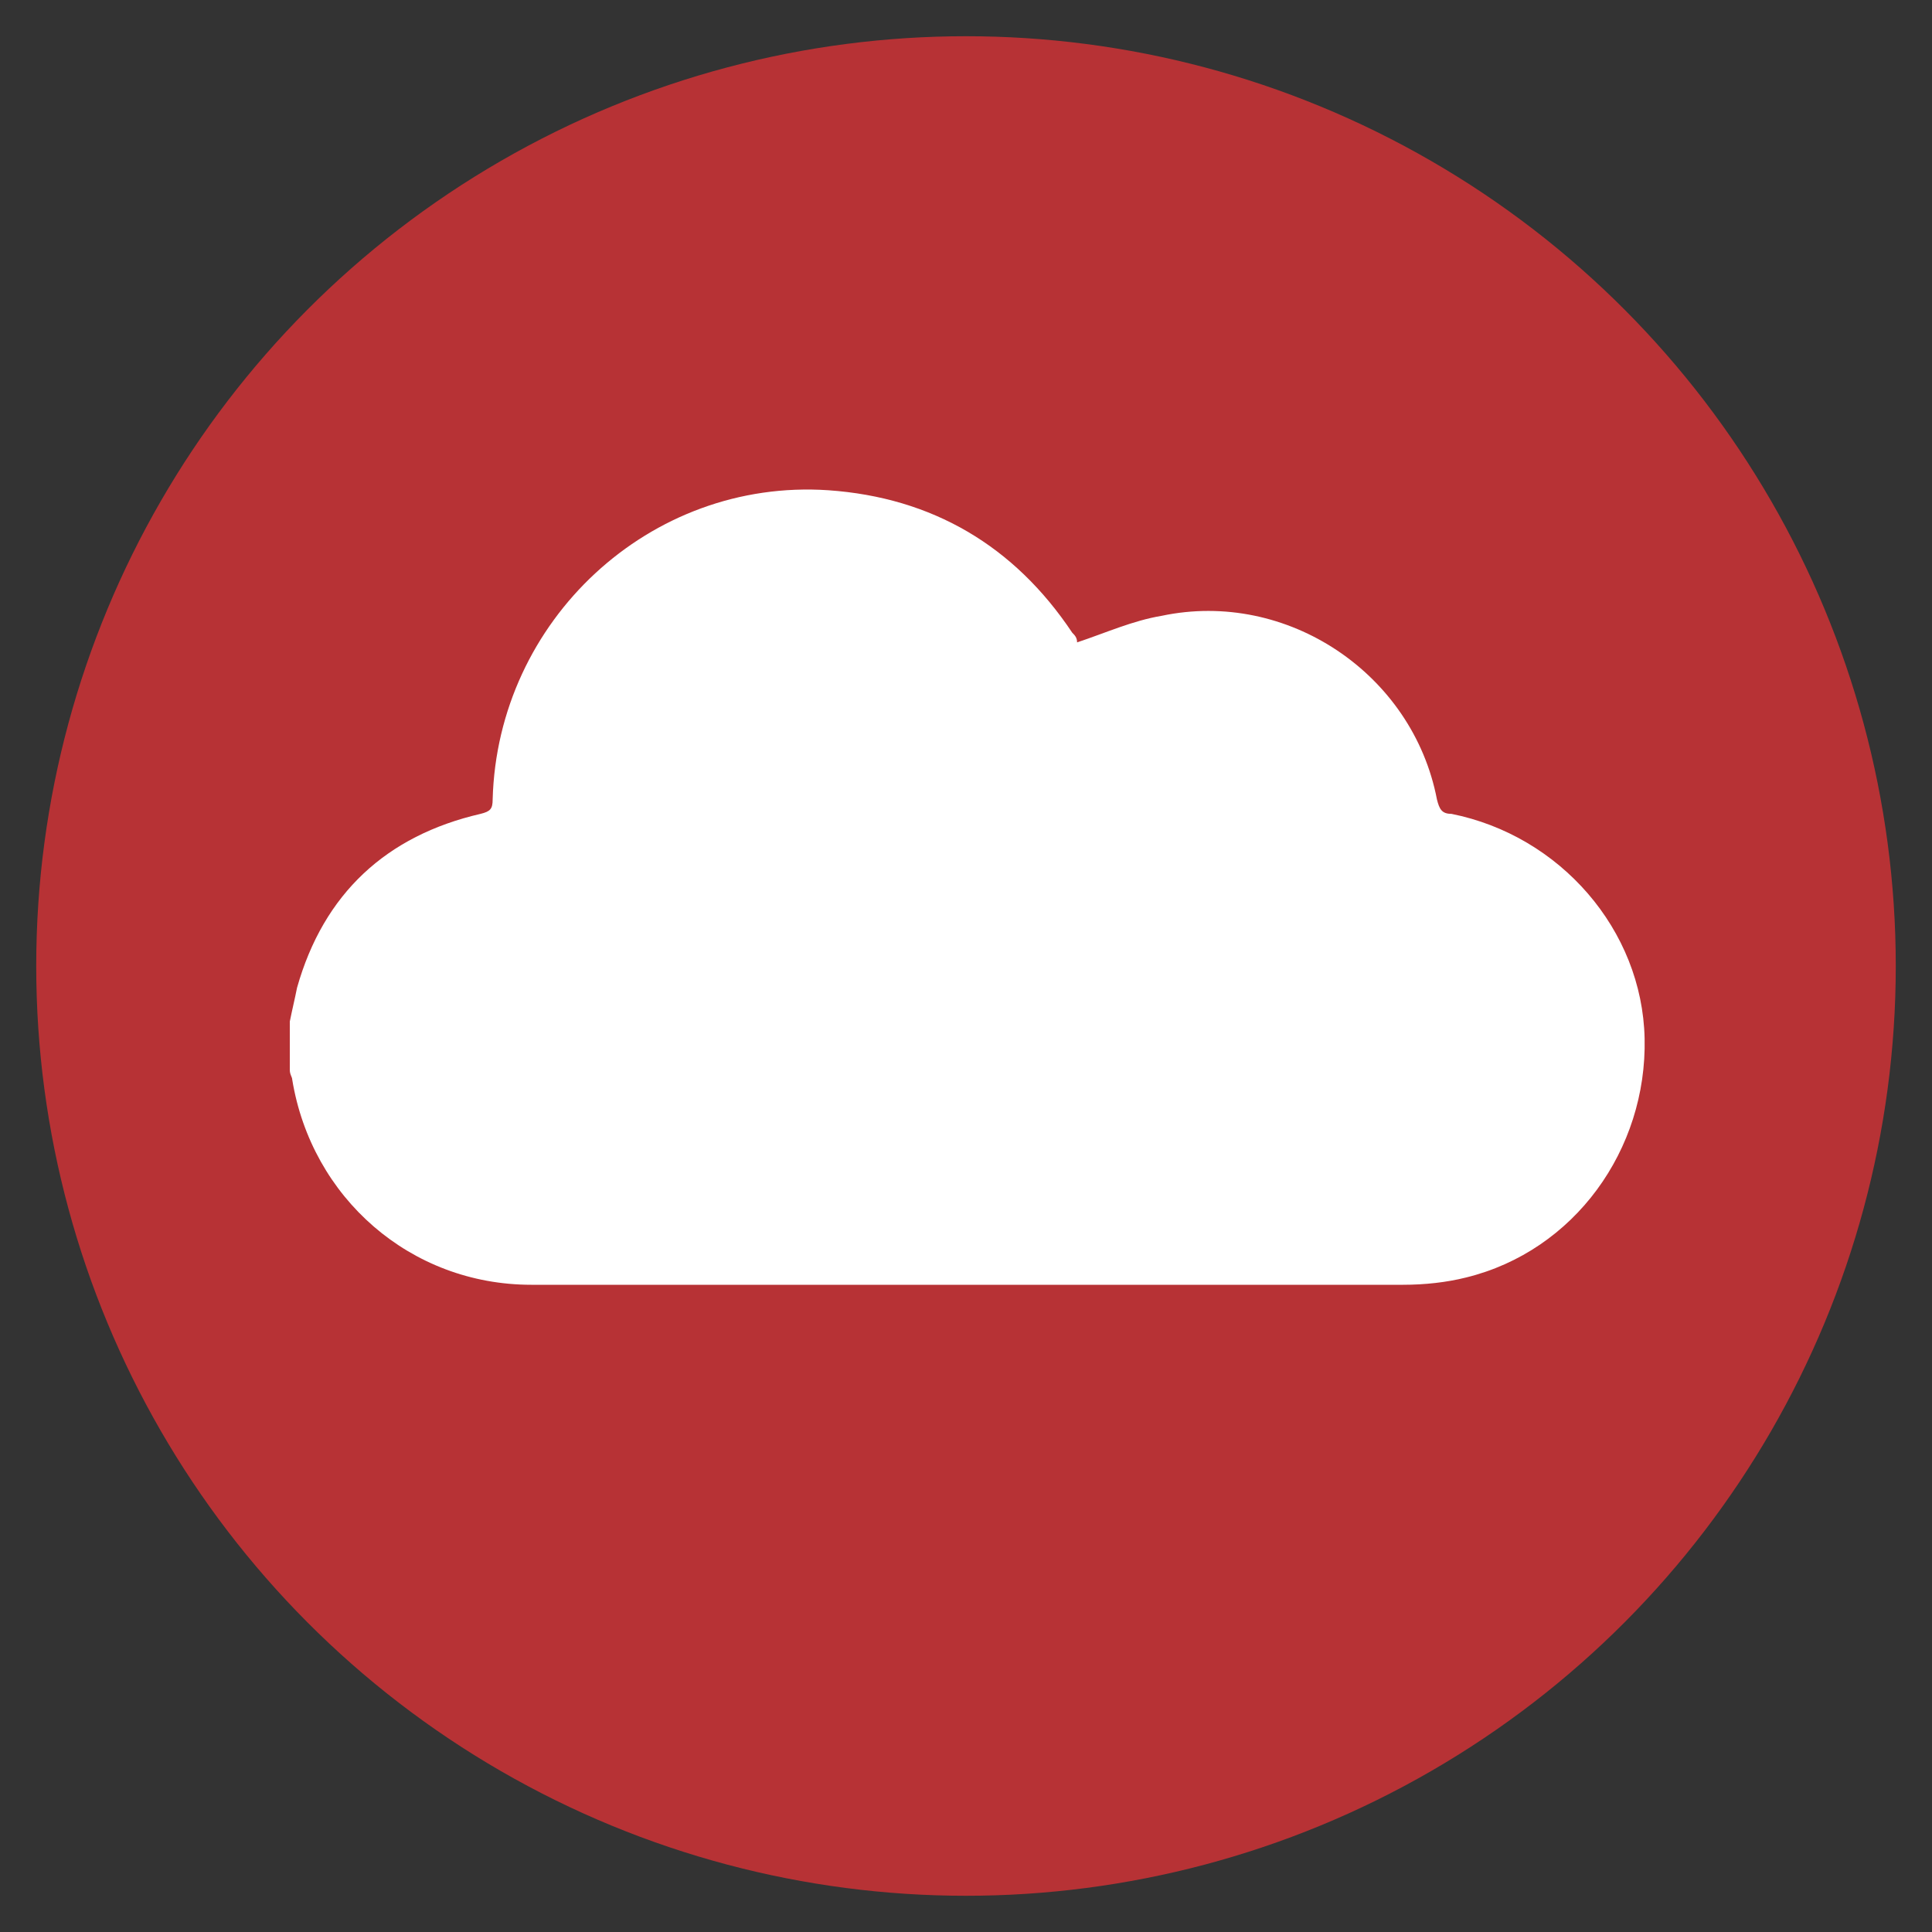
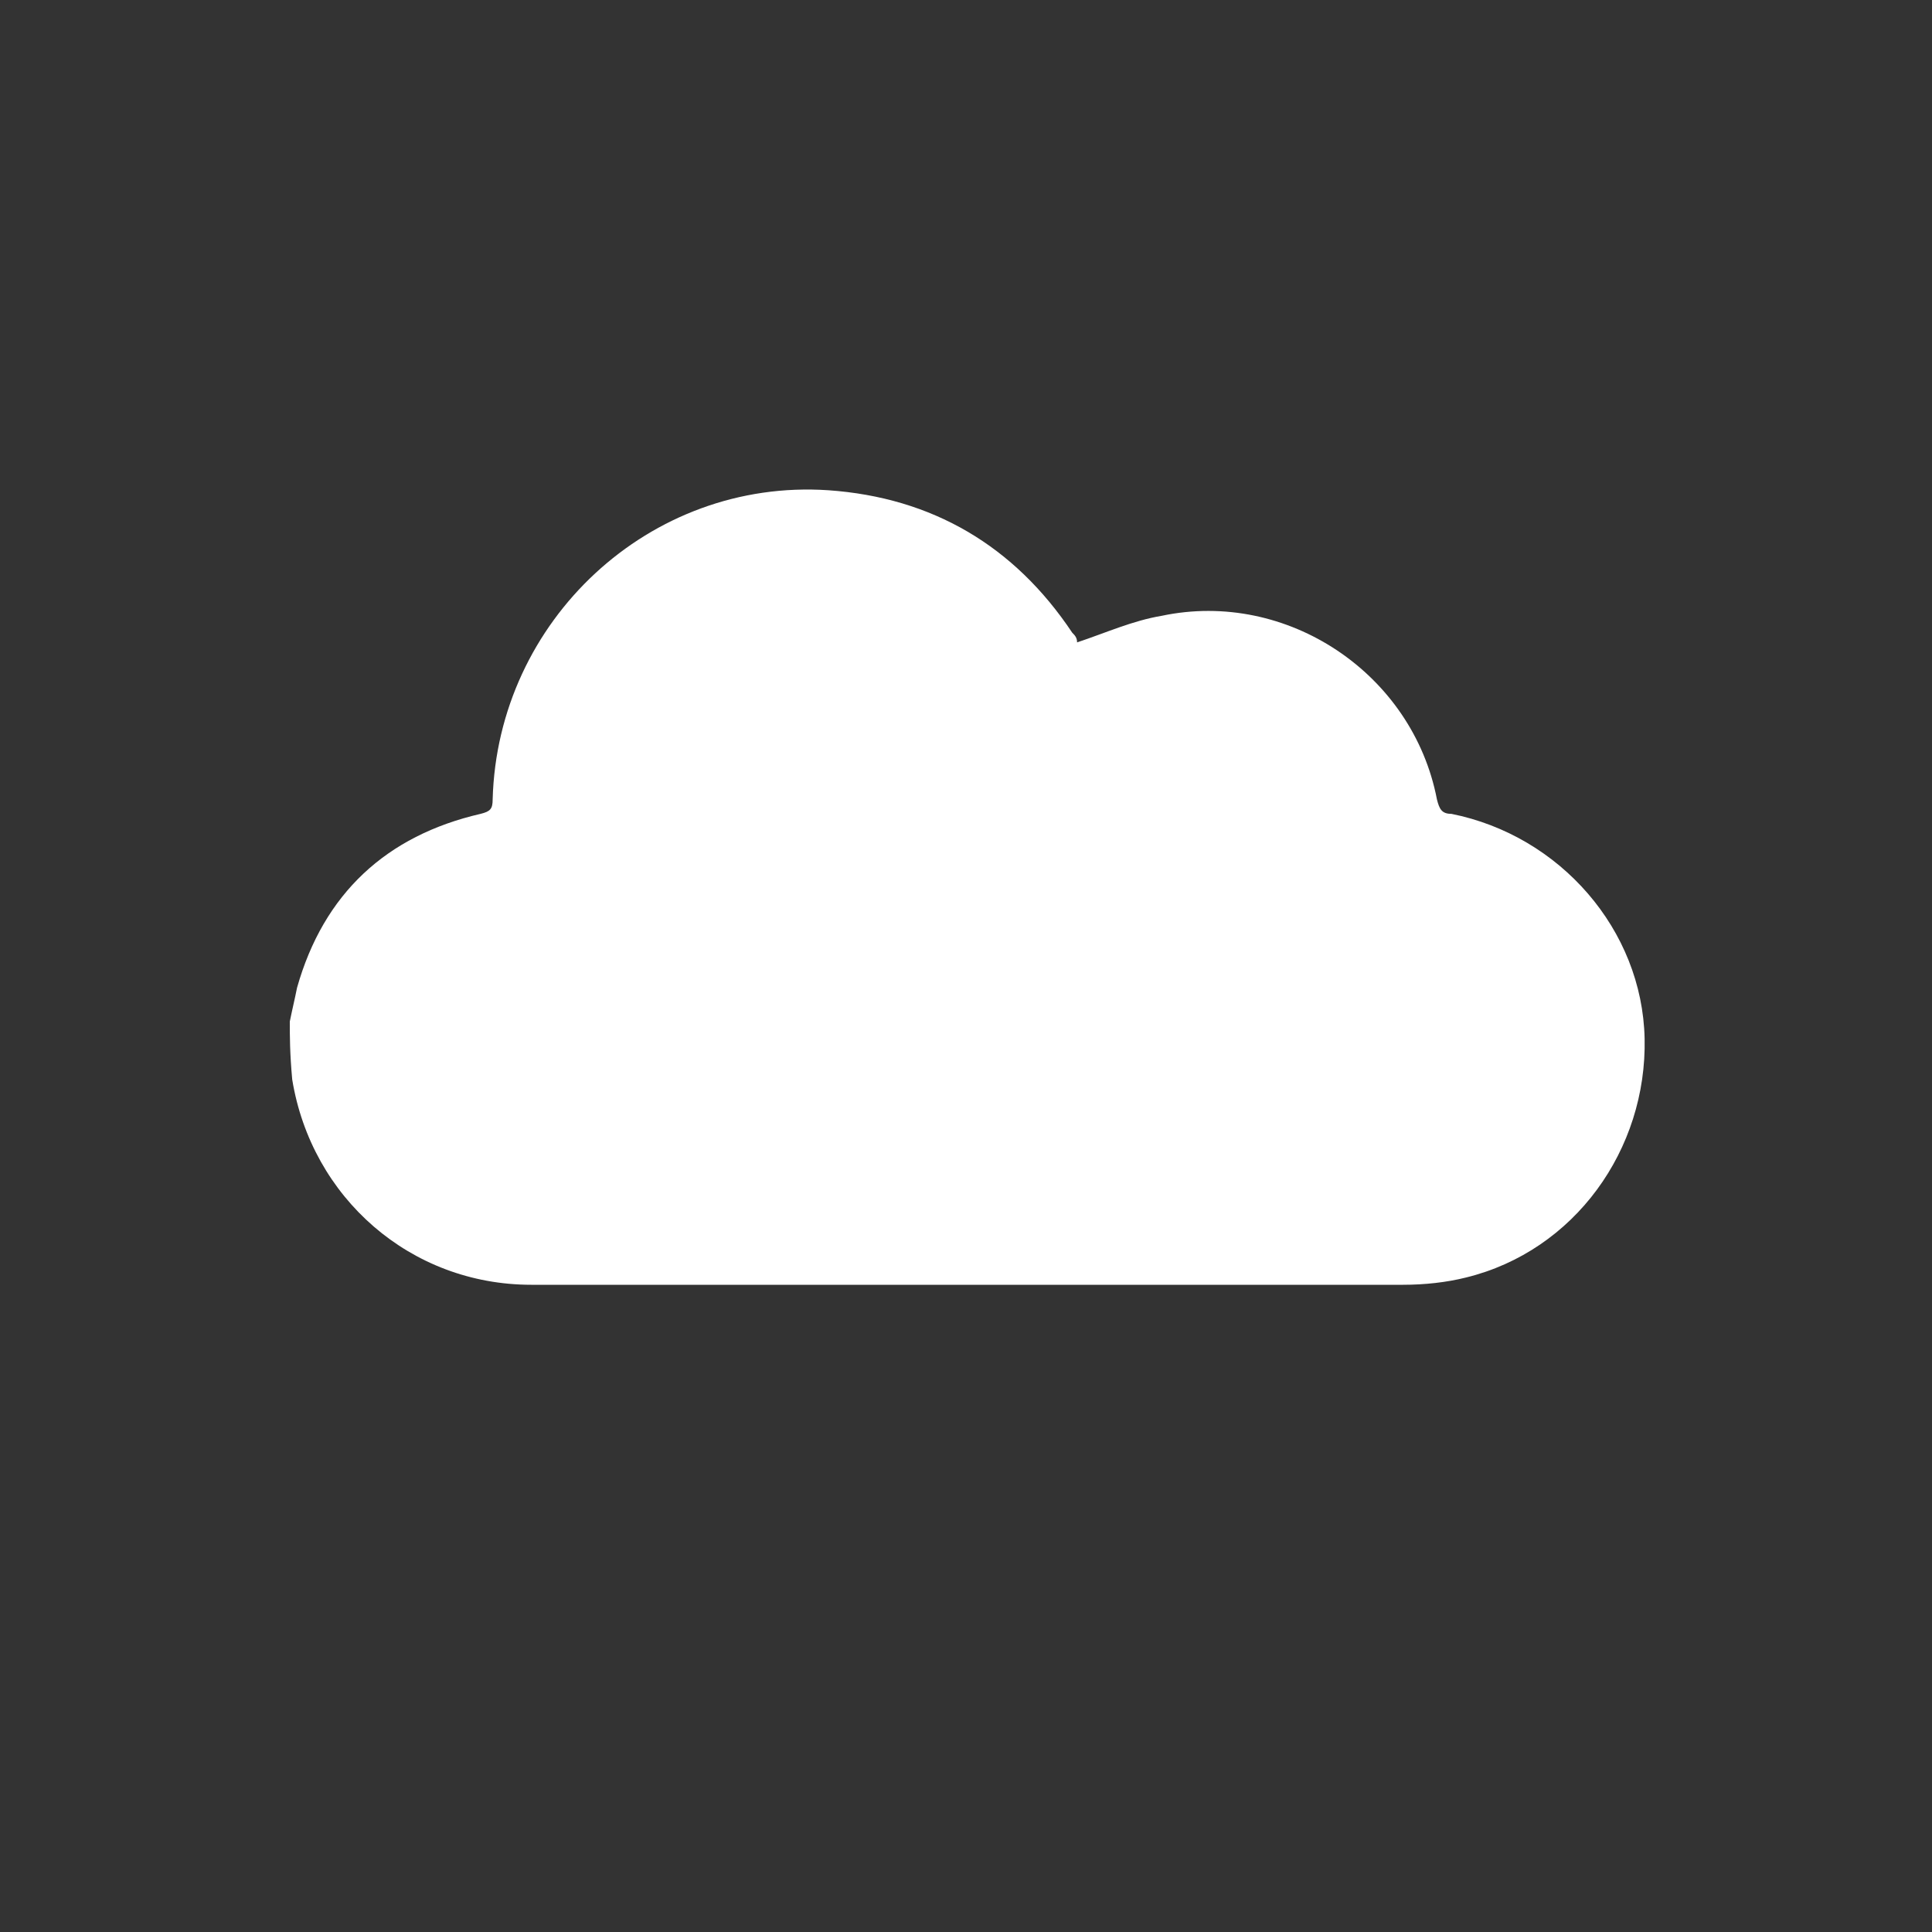
<svg xmlns="http://www.w3.org/2000/svg" version="1.1" id="Layer_1" x="0px" y="0px" viewBox="0 0 80 80" style="enable-background:new 0 0 80 80;" xml:space="preserve">
  <rect x="0" y="0" width="80" height="80" fill="#333333" stroke="none" />
  <style type="text/css">
	.st0{fill:#B73235;}
	.st1{fill:#FFFFFF;}
</style>
-   <circle class="st0" cx="40" cy="40" r="38.5" />
  <g>
-     <path class="st1" d="M12,42.3c0.1-0.5,0.2-0.9,0.3-1.4c1.1-3.9,3.7-6.3,7.6-7.2c0.4-0.1,0.5-0.2,0.5-0.6   c0.2-7.4,6.5-13.3,13.9-12.8c4.3,0.3,7.7,2.3,10.1,5.9c0.1,0.1,0.2,0.2,0.2,0.4c0,0,0.1,0,0,0c1.2-0.4,2.3-0.9,3.5-1.1   c5.2-1.1,10.4,2.4,11.4,7.6c0.1,0.4,0.2,0.6,0.6,0.6c4.5,0.9,7.9,4.8,8,9.3c0.1,4.6-2.9,8.8-7.4,9.9c-0.8,0.2-1.7,0.3-2.6,0.3   c-12,0-24,0-36.1,0c-5,0-9.1-3.6-9.9-8.5c0-0.1-0.1-0.2-0.1-0.4C12,43.6,12,42.9,12,42.3z" />
+     <path class="st1" d="M12,42.3c0.1-0.5,0.2-0.9,0.3-1.4c1.1-3.9,3.7-6.3,7.6-7.2c0.4-0.1,0.5-0.2,0.5-0.6   c0.2-7.4,6.5-13.3,13.9-12.8c4.3,0.3,7.7,2.3,10.1,5.9c0.1,0.1,0.2,0.2,0.2,0.4c0,0,0.1,0,0,0c1.2-0.4,2.3-0.9,3.5-1.1   c5.2-1.1,10.4,2.4,11.4,7.6c0.1,0.4,0.2,0.6,0.6,0.6c4.5,0.9,7.9,4.8,8,9.3c0.1,4.6-2.9,8.8-7.4,9.9c-0.8,0.2-1.7,0.3-2.6,0.3   c-12,0-24,0-36.1,0c-5,0-9.1-3.6-9.9-8.5C12,43.6,12,42.9,12,42.3z" />
  </g>
</svg>